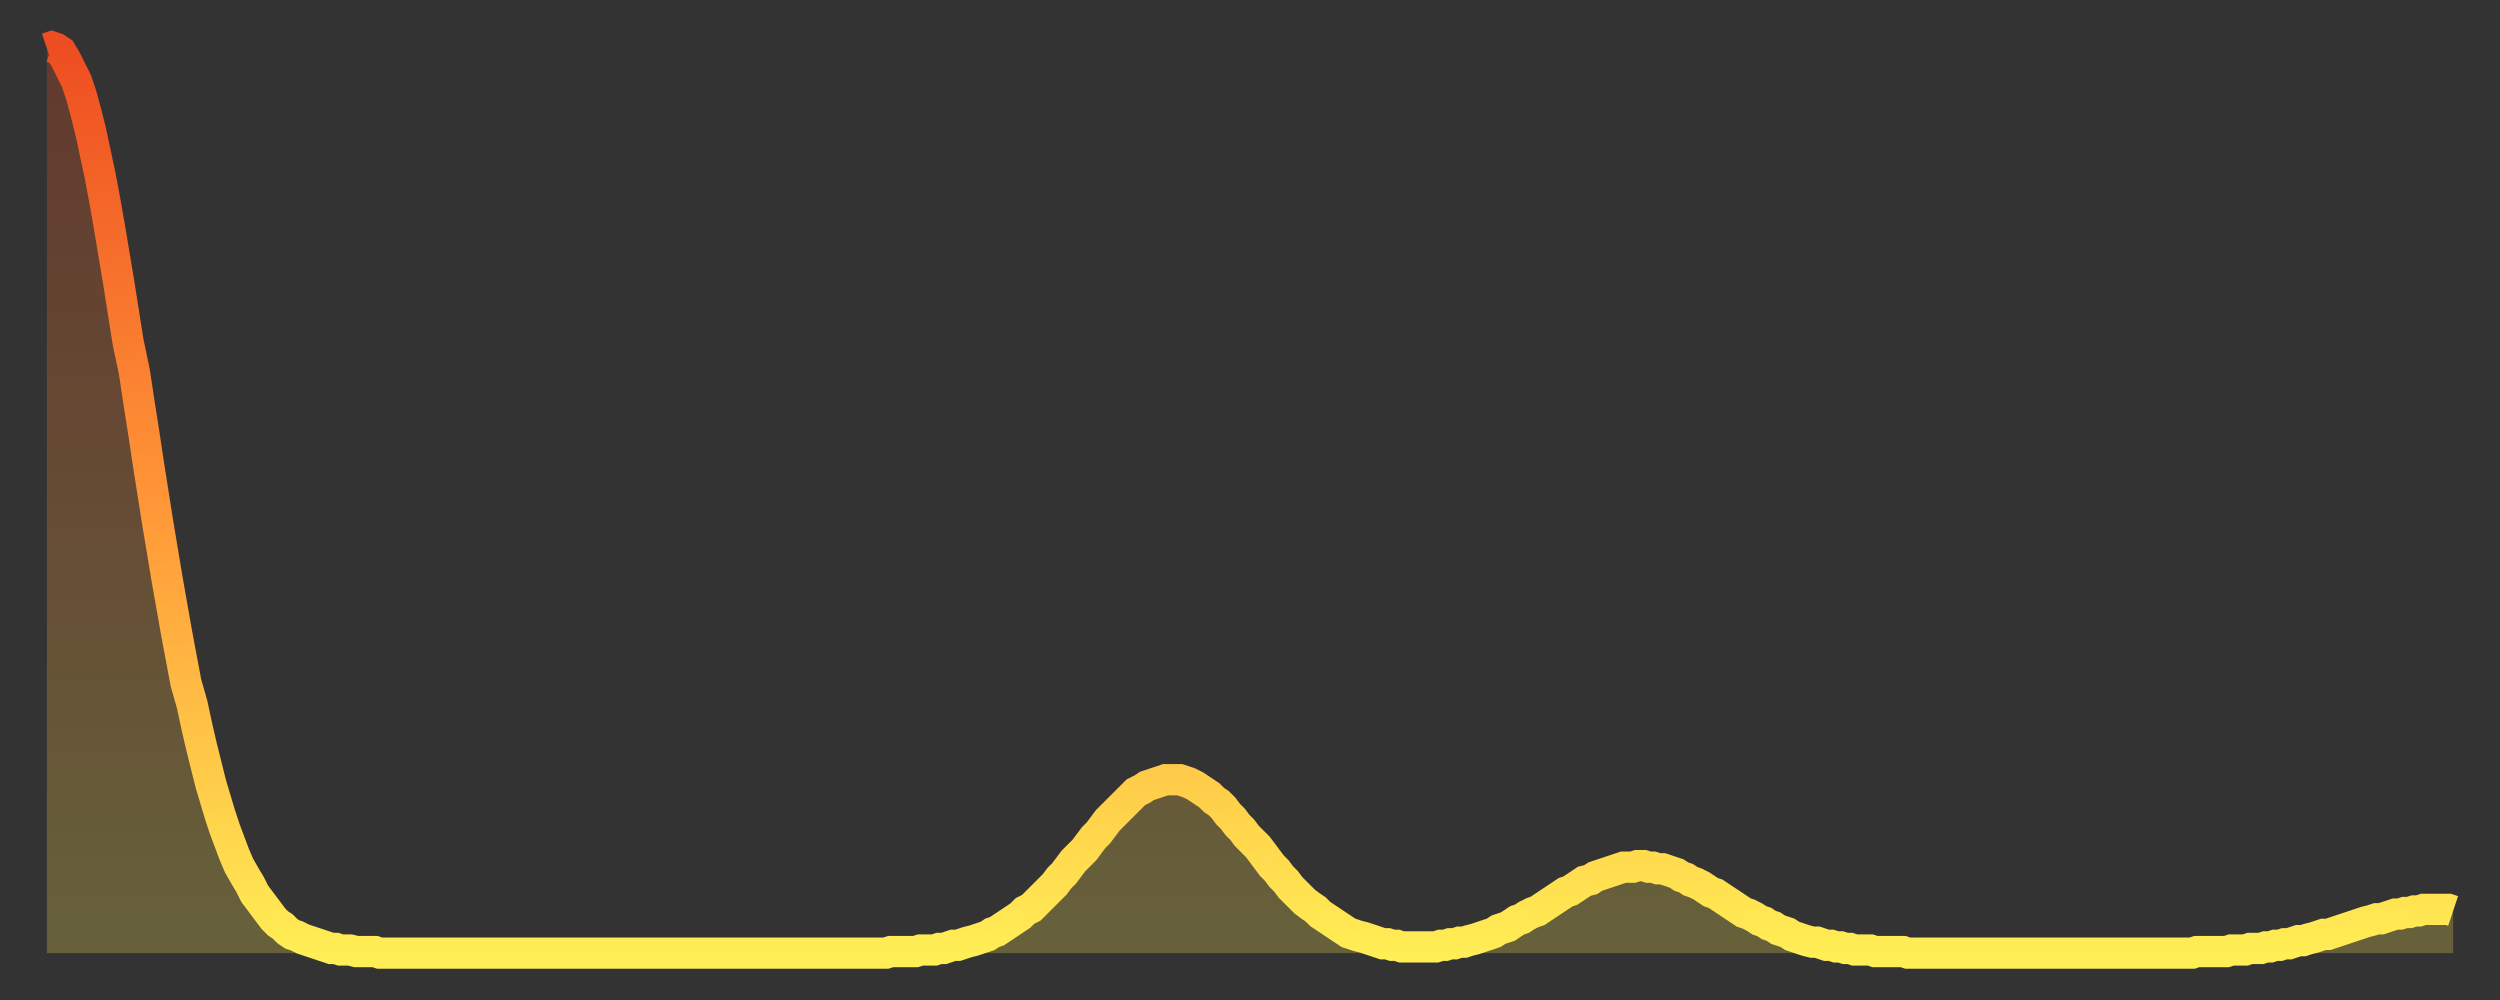
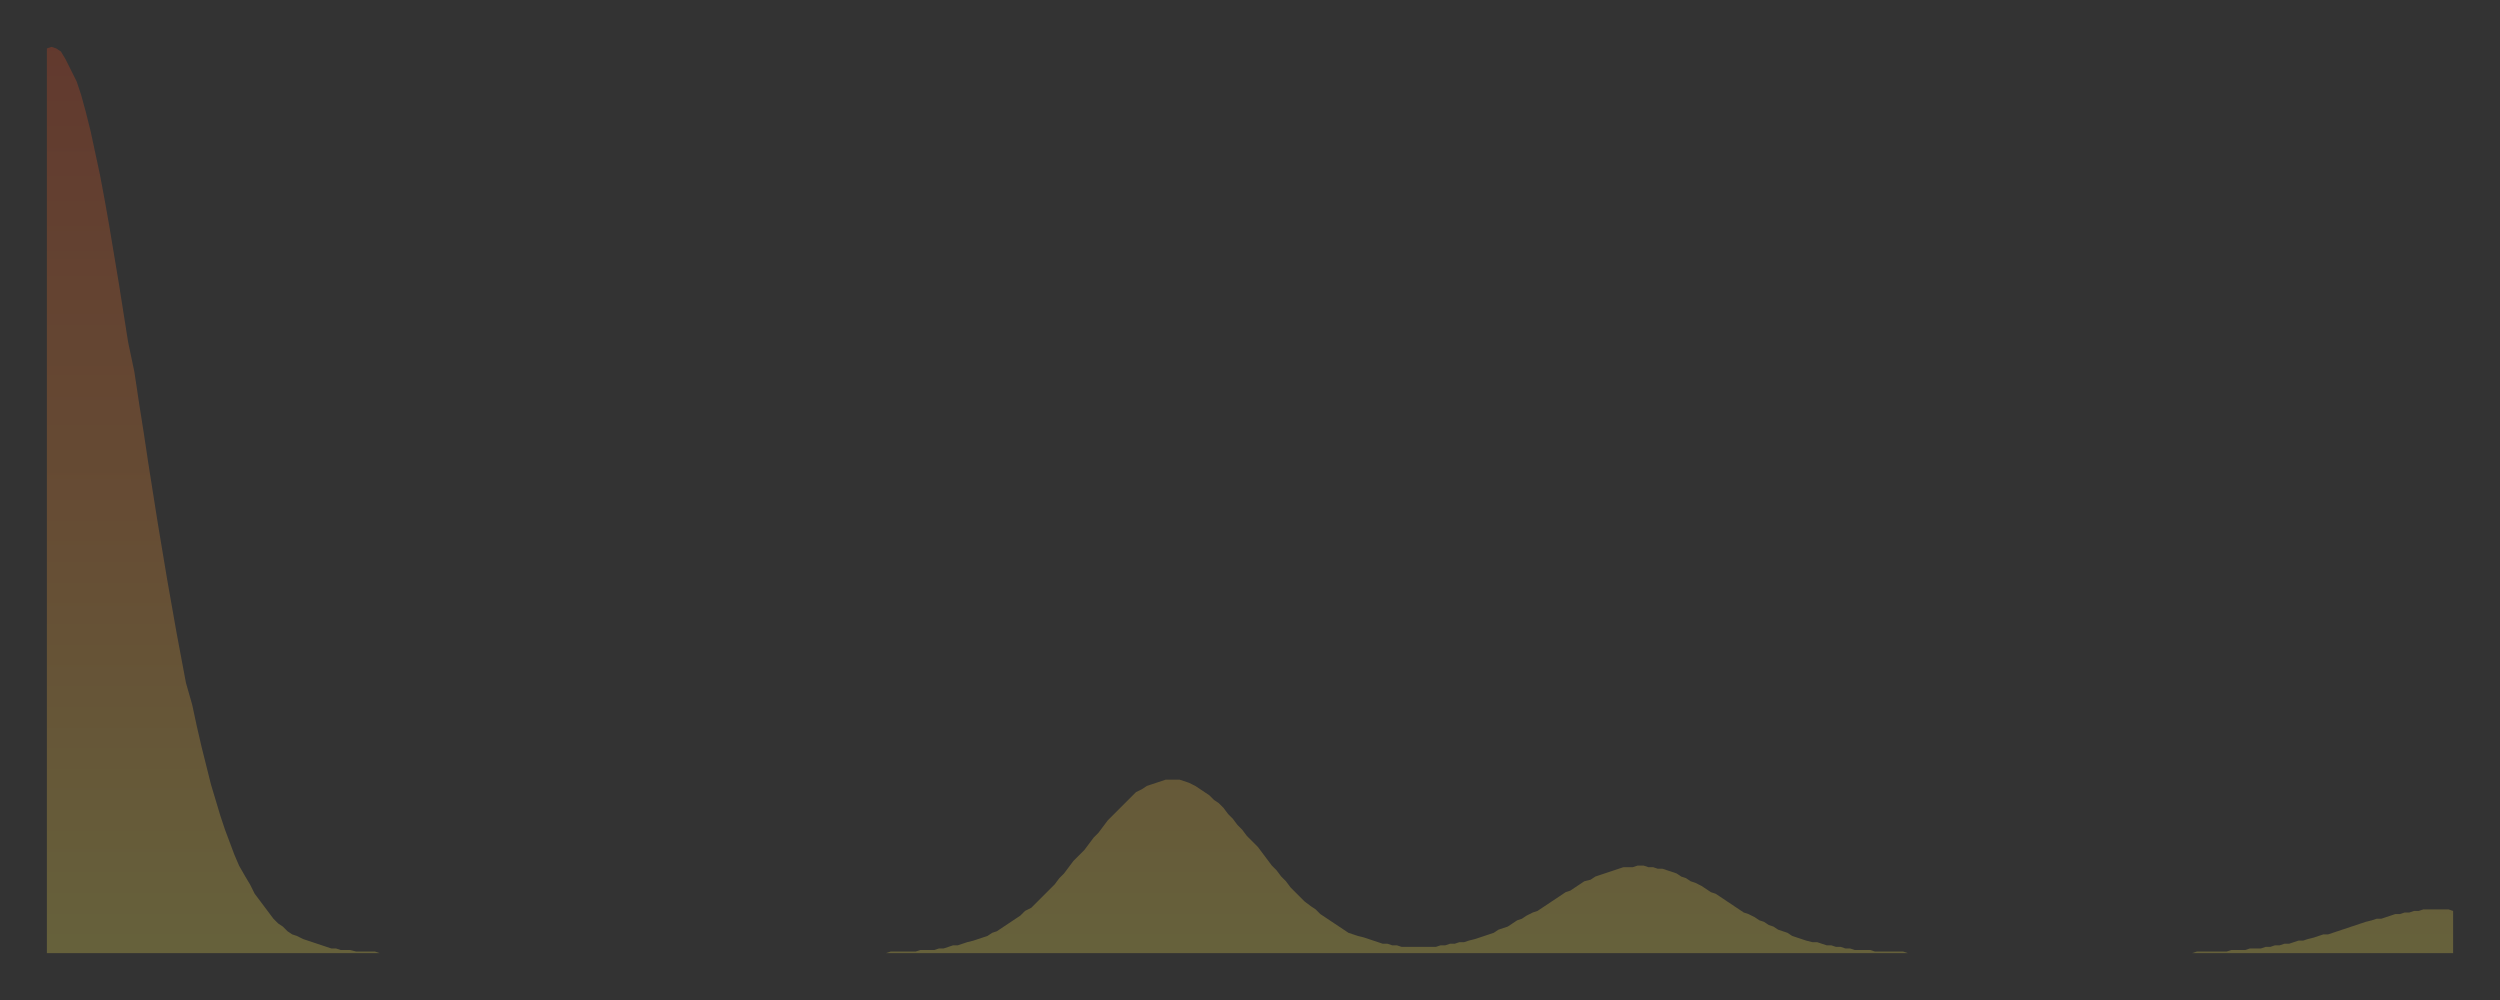
<svg xmlns="http://www.w3.org/2000/svg" baseProfile="full" height="64" version="1.1" width="160">
  <rect width="100%" height="100%" fill="#333333" stroke="none" />
  <defs>
    <linearGradient id="id217466" x1="0" x2="0" y1="0" y2="1">
      <stop offset="0%" stop-color="#ee4d21" />
      <stop offset="50%" stop-color="#ff9637" />
      <stop offset="100%" stop-color="#ffee55" />
    </linearGradient>
  </defs>
  <g transform="translate(3,3)">
    <g>
-       <path d="M 0.0 0.1 0.3 0.0 0.6 0.1 0.9 0.3 1.2 0.8 1.5 1.4 1.9 2.2 2.2 3.1 2.5 4.2 2.8 5.4 3.1 6.8 3.4 8.2 3.7 9.8 4.0 11.5 4.3 13.3 4.6 15.1 4.9 17.0 5.2 18.9 5.6 20.8 5.9 22.8 6.2 24.7 6.5 26.7 6.8 28.6 7.1 30.5 7.4 32.3 7.7 34.1 8.0 35.8 8.3 37.5 8.6 39.1 8.9 40.7 9.3 42.1 9.6 43.5 9.9 44.8 10.2 46.0 10.5 47.2 10.8 48.2 11.1 49.2 11.4 50.1 11.7 50.9 12.0 51.7 12.3 52.4 12.7 53.1 13.0 53.6 13.3 54.2 13.6 54.6 13.9 55.0 14.2 55.4 14.5 55.8 14.8 56.1 15.1 56.3 15.4 56.6 15.7 56.8 16.0 56.9 16.4 57.1 16.7 57.2 17.0 57.3 17.3 57.4 17.6 57.5 17.9 57.6 18.2 57.7 18.5 57.7 18.8 57.8 19.1 57.8 19.4 57.8 19.8 57.9 20.1 57.9 20.4 57.9 20.7 57.9 21.0 57.9 21.3 58.0 21.6 58.0 21.9 58.0 22.2 58.0 22.5 58.0 22.8 58.0 23.1 58.0 23.5 58.0 23.8 58.0 24.1 58.0 24.4 58.0 24.7 58.0 25.0 58.0 25.3 58.0 25.6 58.0 25.9 58.0 26.2 58.0 26.5 58.0 26.8 58.0 27.2 58.0 27.5 58.0 27.8 58.0 28.1 58.0 28.4 58.0 28.7 58.0 29.0 58.0 29.3 58.0 29.6 58.0 29.9 58.0 30.2 58.0 30.6 58.0 30.9 58.0 31.2 58.0 31.5 58.0 31.8 58.0 32.1 58.0 32.4 58.0 32.7 58.0 33.0 58.0 33.3 58.0 33.6 58.0 33.9 58.0 34.3 58.0 34.6 58.0 34.9 58.0 35.2 58.0 35.5 58.0 35.8 58.0 36.1 58.0 36.4 58.0 36.7 58.0 37.0 58.0 37.3 58.0 37.7 58.0 38.0 58.0 38.3 58.0 38.6 58.0 38.9 58.0 39.2 58.0 39.5 58.0 39.8 58.0 40.1 58.0 40.4 58.0 40.7 58.0 41.0 58.0 41.4 58.0 41.7 58.0 42.0 58.0 42.3 58.0 42.6 58.0 42.9 58.0 43.2 58.0 43.5 58.0 43.8 58.0 44.1 58.0 44.4 58.0 44.7 58.0 45.1 58.0 45.4 58.0 45.7 58.0 46.0 58.0 46.3 58.0 46.6 58.0 46.9 58.0 47.2 58.0 47.5 58.0 47.8 58.0 48.1 58.0 48.5 58.0 48.8 58.0 49.1 58.0 49.4 58.0 49.7 58.0 50.0 58.0 50.3 58.0 50.6 58.0 50.9 58.0 51.2 58.0 51.5 58.0 51.8 58.0 52.2 58.0 52.5 58.0 52.8 58.0 53.1 58.0 53.4 58.0 53.7 58.0 54.0 57.9 54.3 57.9 54.6 57.9 54.9 57.9 55.2 57.9 55.6 57.9 55.9 57.8 56.2 57.8 56.5 57.8 56.8 57.8 57.1 57.7 57.4 57.7 57.7 57.6 58.0 57.5 58.3 57.5 58.6 57.4 58.9 57.3 59.3 57.2 59.6 57.1 59.9 57.0 60.2 56.9 60.5 56.7 60.8 56.6 61.1 56.4 61.4 56.2 61.7 56.0 62.0 55.8 62.3 55.6 62.6 55.3 63.0 55.1 63.3 54.8 63.6 54.5 63.9 54.2 64.2 53.9 64.5 53.6 64.8 53.2 65.1 52.9 65.4 52.5 65.7 52.1 66.0 51.8 66.4 51.4 66.7 51.0 67.0 50.6 67.3 50.3 67.6 49.9 67.9 49.5 68.2 49.2 68.5 48.9 68.8 48.6 69.1 48.3 69.4 48.0 69.7 47.7 70.1 47.5 70.4 47.3 70.7 47.2 71.0 47.1 71.3 47.0 71.6 46.9 71.9 46.9 72.2 46.9 72.5 46.9 72.8 47.0 73.1 47.1 73.5 47.3 73.8 47.5 74.1 47.7 74.4 47.9 74.7 48.2 75.0 48.4 75.3 48.7 75.6 49.1 75.9 49.4 76.2 49.8 76.5 50.1 76.8 50.5 77.2 50.9 77.5 51.2 77.8 51.6 78.1 52.0 78.4 52.4 78.7 52.7 79.0 53.1 79.3 53.4 79.6 53.8 79.9 54.1 80.2 54.4 80.5 54.7 80.9 55.0 81.2 55.2 81.5 55.5 81.8 55.7 82.1 55.9 82.4 56.1 82.7 56.3 83.0 56.5 83.3 56.7 83.6 56.8 83.9 56.9 84.3 57.0 84.6 57.1 84.9 57.2 85.2 57.3 85.5 57.4 85.8 57.4 86.1 57.5 86.4 57.5 86.7 57.6 87.0 57.6 87.3 57.6 87.6 57.6 88.0 57.6 88.3 57.6 88.6 57.6 88.9 57.6 89.2 57.5 89.5 57.5 89.8 57.4 90.1 57.4 90.4 57.3 90.7 57.3 91.0 57.2 91.4 57.1 91.7 57.0 92.0 56.9 92.3 56.8 92.6 56.7 92.9 56.5 93.2 56.4 93.5 56.3 93.8 56.1 94.1 55.9 94.4 55.8 94.7 55.6 95.1 55.4 95.4 55.3 95.7 55.1 96.0 54.9 96.3 54.7 96.6 54.5 96.9 54.3 97.2 54.1 97.5 54.0 97.8 53.8 98.1 53.6 98.4 53.4 98.8 53.3 99.1 53.1 99.4 53.0 99.7 52.9 100.0 52.8 100.3 52.7 100.6 52.6 100.9 52.5 101.2 52.5 101.5 52.5 101.8 52.4 102.2 52.4 102.5 52.5 102.8 52.5 103.1 52.6 103.4 52.6 103.7 52.7 104.0 52.8 104.3 52.9 104.6 53.1 104.9 53.2 105.2 53.4 105.5 53.5 105.9 53.7 106.2 53.9 106.5 54.1 106.8 54.2 107.1 54.4 107.4 54.6 107.7 54.8 108.0 55.0 108.3 55.2 108.6 55.4 108.9 55.5 109.3 55.7 109.6 55.9 109.9 56.0 110.2 56.2 110.5 56.3 110.8 56.5 111.1 56.6 111.4 56.7 111.7 56.9 112.0 57.0 112.3 57.1 112.6 57.2 113.0 57.3 113.3 57.3 113.6 57.4 113.9 57.5 114.2 57.5 114.5 57.6 114.8 57.6 115.1 57.7 115.4 57.7 115.7 57.8 116.0 57.8 116.3 57.8 116.7 57.8 117.0 57.9 117.3 57.9 117.6 57.9 117.9 57.9 118.2 57.9 118.5 57.9 118.8 57.9 119.1 58.0 119.4 58.0 119.7 58.0 120.1 58.0 120.4 58.0 120.7 58.0 121.0 58.0 121.3 58.0 121.6 58.0 121.9 58.0 122.2 58.0 122.5 58.0 122.8 58.0 123.1 58.0 123.4 58.0 123.8 58.0 124.1 58.0 124.4 58.0 124.7 58.0 125.0 58.0 125.3 58.0 125.6 58.0 125.9 58.0 126.2 58.0 126.5 58.0 126.8 58.0 127.2 58.0 127.5 58.0 127.8 58.0 128.1 58.0 128.4 58.0 128.7 58.0 129.0 58.0 129.3 58.0 129.6 58.0 129.9 58.0 130.2 58.0 130.5 58.0 130.9 58.0 131.2 58.0 131.5 58.0 131.8 58.0 132.1 58.0 132.4 58.0 132.7 58.0 133.0 58.0 133.3 58.0 133.6 58.0 133.9 58.0 134.2 58.0 134.6 58.0 134.9 58.0 135.2 58.0 135.5 58.0 135.8 58.0 136.1 58.0 136.4 58.0 136.7 58.0 137.0 58.0 137.3 58.0 137.6 57.9 138.0 57.9 138.3 57.9 138.6 57.9 138.9 57.9 139.2 57.9 139.5 57.9 139.8 57.8 140.1 57.8 140.4 57.8 140.7 57.8 141.0 57.7 141.3 57.7 141.7 57.7 142.0 57.6 142.3 57.6 142.6 57.5 142.9 57.5 143.2 57.4 143.5 57.4 143.8 57.3 144.1 57.2 144.4 57.2 144.7 57.1 145.1 57.0 145.4 56.9 145.7 56.8 146.0 56.8 146.3 56.7 146.6 56.6 146.9 56.5 147.2 56.4 147.5 56.3 147.8 56.2 148.1 56.1 148.4 56.0 148.8 55.9 149.1 55.8 149.4 55.8 149.7 55.7 150.0 55.6 150.3 55.5 150.6 55.5 150.9 55.4 151.2 55.4 151.5 55.3 151.8 55.3 152.1 55.2 152.5 55.2 152.8 55.2 153.1 55.2 153.4 55.2 153.7 55.2 154.0 55.3" fill="none" id="graph-curve" opacity="1" stroke="url(#id217466)" stroke-width="2" />
      <path d="M 0 58 L 0.0 0.1 0.3 0.0 0.6 0.1 0.9 0.3 1.2 0.8 1.5 1.4 1.9 2.2 2.2 3.1 2.5 4.2 2.8 5.4 3.1 6.8 3.4 8.2 3.7 9.8 4.0 11.5 4.3 13.3 4.6 15.1 4.9 17.0 5.2 18.9 5.6 20.8 5.9 22.8 6.2 24.7 6.5 26.7 6.8 28.6 7.1 30.5 7.4 32.3 7.7 34.1 8.0 35.8 8.3 37.5 8.6 39.1 8.9 40.7 9.3 42.1 9.6 43.5 9.9 44.8 10.2 46.0 10.5 47.2 10.8 48.2 11.1 49.2 11.4 50.1 11.7 50.9 12.0 51.7 12.3 52.4 12.7 53.1 13.0 53.6 13.3 54.2 13.6 54.6 13.9 55.0 14.2 55.4 14.5 55.8 14.8 56.1 15.1 56.3 15.4 56.6 15.7 56.8 16.0 56.9 16.4 57.1 16.7 57.2 17.0 57.3 17.3 57.4 17.6 57.5 17.9 57.6 18.2 57.7 18.5 57.7 18.8 57.8 19.1 57.8 19.4 57.8 19.8 57.9 20.1 57.9 20.4 57.9 20.7 57.9 21.0 57.9 21.3 58.0 21.6 58.0 21.9 58.0 22.2 58.0 22.5 58.0 22.8 58.0 23.1 58.0 23.5 58.0 23.8 58.0 24.1 58.0 24.4 58.0 24.7 58.0 25.0 58.0 25.3 58.0 25.6 58.0 25.9 58.0 26.2 58.0 26.5 58.0 26.8 58.0 27.2 58.0 27.5 58.0 27.8 58.0 28.1 58.0 28.4 58.0 28.7 58.0 29.0 58.0 29.3 58.0 29.6 58.0 29.9 58.0 30.2 58.0 30.6 58.0 30.9 58.0 31.2 58.0 31.5 58.0 31.8 58.0 32.1 58.0 32.4 58.0 32.7 58.0 33.0 58.0 33.3 58.0 33.6 58.0 33.9 58.0 34.3 58.0 34.6 58.0 34.9 58.0 35.2 58.0 35.5 58.0 35.8 58.0 36.1 58.0 36.4 58.0 36.7 58.0 37.0 58.0 37.3 58.0 37.7 58.0 38.0 58.0 38.3 58.0 38.6 58.0 38.9 58.0 39.2 58.0 39.5 58.0 39.8 58.0 40.1 58.0 40.4 58.0 40.7 58.0 41.0 58.0 41.4 58.0 41.7 58.0 42.0 58.0 42.3 58.0 42.6 58.0 42.9 58.0 43.2 58.0 43.5 58.0 43.8 58.0 44.1 58.0 44.4 58.0 44.7 58.0 45.1 58.0 45.4 58.0 45.7 58.0 46.0 58.0 46.3 58.0 46.6 58.0 46.9 58.0 47.2 58.0 47.5 58.0 47.8 58.0 48.1 58.0 48.5 58.0 48.8 58.0 49.1 58.0 49.4 58.0 49.7 58.0 50.0 58.0 50.3 58.0 50.6 58.0 50.9 58.0 51.2 58.0 51.5 58.0 51.8 58.0 52.2 58.0 52.5 58.0 52.8 58.0 53.1 58.0 53.4 58.0 53.7 58.0 54.0 57.9 54.3 57.9 54.6 57.9 54.9 57.9 55.2 57.9 55.6 57.9 55.9 57.8 56.2 57.8 56.5 57.8 56.8 57.8 57.1 57.7 57.4 57.7 57.7 57.6 58.0 57.5 58.3 57.5 58.6 57.4 58.9 57.3 59.3 57.2 59.6 57.1 59.9 57.0 60.2 56.9 60.5 56.7 60.8 56.6 61.1 56.4 61.4 56.2 61.7 56.0 62.0 55.8 62.3 55.6 62.6 55.3 63.0 55.1 63.3 54.8 63.6 54.5 63.9 54.2 64.2 53.9 64.5 53.6 64.8 53.2 65.1 52.9 65.4 52.5 65.7 52.1 66.0 51.8 66.4 51.4 66.7 51.0 67.0 50.6 67.3 50.3 67.6 49.9 67.9 49.5 68.2 49.2 68.5 48.9 68.8 48.6 69.1 48.3 69.4 48.0 69.7 47.7 70.1 47.5 70.4 47.3 70.7 47.2 71.0 47.1 71.3 47.0 71.6 46.9 71.9 46.9 72.2 46.9 72.5 46.9 72.8 47.0 73.1 47.1 73.5 47.3 73.8 47.5 74.1 47.7 74.4 47.9 74.7 48.2 75.0 48.4 75.3 48.7 75.6 49.1 75.9 49.4 76.2 49.8 76.5 50.1 76.8 50.5 77.2 50.9 77.5 51.2 77.8 51.6 78.1 52.0 78.4 52.4 78.7 52.7 79.0 53.1 79.3 53.4 79.6 53.8 79.9 54.1 80.2 54.4 80.5 54.7 80.9 55.0 81.2 55.2 81.5 55.5 81.8 55.7 82.1 55.9 82.4 56.1 82.7 56.3 83.0 56.5 83.3 56.7 83.6 56.8 83.9 56.9 84.3 57.0 84.6 57.1 84.9 57.2 85.2 57.3 85.5 57.4 85.8 57.4 86.1 57.5 86.4 57.5 86.7 57.6 87.0 57.6 87.3 57.6 87.6 57.6 88.0 57.6 88.3 57.6 88.6 57.6 88.9 57.6 89.2 57.5 89.5 57.5 89.8 57.4 90.1 57.4 90.4 57.3 90.7 57.3 91.0 57.2 91.4 57.1 91.7 57.0 92.0 56.9 92.3 56.8 92.6 56.7 92.9 56.5 93.2 56.4 93.5 56.3 93.8 56.1 94.1 55.9 94.4 55.8 94.7 55.6 95.1 55.4 95.4 55.3 95.7 55.1 96.0 54.9 96.3 54.7 96.6 54.5 96.9 54.3 97.2 54.1 97.5 54.0 97.8 53.8 98.1 53.6 98.4 53.4 98.8 53.3 99.1 53.1 99.4 53.0 99.7 52.9 100.0 52.8 100.3 52.7 100.6 52.6 100.9 52.5 101.2 52.5 101.5 52.5 101.8 52.4 102.2 52.4 102.5 52.5 102.8 52.5 103.1 52.6 103.4 52.6 103.7 52.7 104.0 52.8 104.3 52.9 104.6 53.1 104.9 53.2 105.2 53.4 105.5 53.5 105.9 53.7 106.2 53.9 106.5 54.1 106.8 54.2 107.1 54.4 107.4 54.6 107.7 54.8 108.0 55.0 108.3 55.2 108.6 55.4 108.9 55.5 109.3 55.7 109.6 55.9 109.9 56.0 110.2 56.2 110.5 56.3 110.8 56.5 111.1 56.6 111.4 56.7 111.7 56.9 112.0 57.0 112.3 57.1 112.6 57.2 113.0 57.3 113.3 57.3 113.6 57.4 113.9 57.5 114.2 57.5 114.5 57.6 114.8 57.6 115.1 57.7 115.4 57.7 115.7 57.8 116.0 57.8 116.3 57.8 116.7 57.8 117.0 57.9 117.3 57.9 117.6 57.9 117.9 57.9 118.2 57.9 118.5 57.9 118.8 57.9 119.1 58.0 119.4 58.0 119.7 58.0 120.1 58.0 120.4 58.0 120.7 58.0 121.0 58.0 121.3 58.0 121.6 58.0 121.9 58.0 122.2 58.0 122.5 58.0 122.8 58.0 123.1 58.0 123.4 58.0 123.8 58.0 124.1 58.0 124.4 58.0 124.7 58.0 125.0 58.0 125.3 58.0 125.6 58.0 125.9 58.0 126.2 58.0 126.5 58.0 126.8 58.0 127.2 58.0 127.5 58.0 127.8 58.0 128.1 58.0 128.4 58.0 128.7 58.0 129.0 58.0 129.3 58.0 129.6 58.0 129.9 58.0 130.2 58.0 130.5 58.0 130.9 58.0 131.2 58.0 131.5 58.0 131.8 58.0 132.1 58.0 132.4 58.0 132.7 58.0 133.0 58.0 133.3 58.0 133.6 58.0 133.9 58.0 134.2 58.0 134.6 58.0 134.9 58.0 135.2 58.0 135.5 58.0 135.8 58.0 136.1 58.0 136.4 58.0 136.7 58.0 137.0 58.0 137.3 58.0 137.6 57.9 138.0 57.9 138.3 57.9 138.6 57.9 138.9 57.9 139.2 57.9 139.5 57.9 139.8 57.8 140.1 57.8 140.4 57.8 140.7 57.8 141.0 57.7 141.3 57.7 141.7 57.7 142.0 57.6 142.3 57.6 142.6 57.5 142.9 57.5 143.2 57.4 143.5 57.4 143.8 57.3 144.1 57.2 144.4 57.2 144.7 57.1 145.1 57.0 145.4 56.9 145.7 56.8 146.0 56.8 146.3 56.7 146.6 56.6 146.9 56.5 147.2 56.4 147.5 56.3 147.8 56.2 148.1 56.1 148.4 56.0 148.8 55.9 149.1 55.8 149.4 55.8 149.7 55.7 150.0 55.6 150.3 55.5 150.6 55.5 150.9 55.4 151.2 55.4 151.5 55.3 151.8 55.3 152.1 55.2 152.5 55.2 152.8 55.2 153.1 55.2 153.4 55.2 153.7 55.2 154.0 55.3 154 58" fill="url(#id217466)" fill-opacity=".25" id="graph-shadow" />
    </g>
  </g>
</svg>